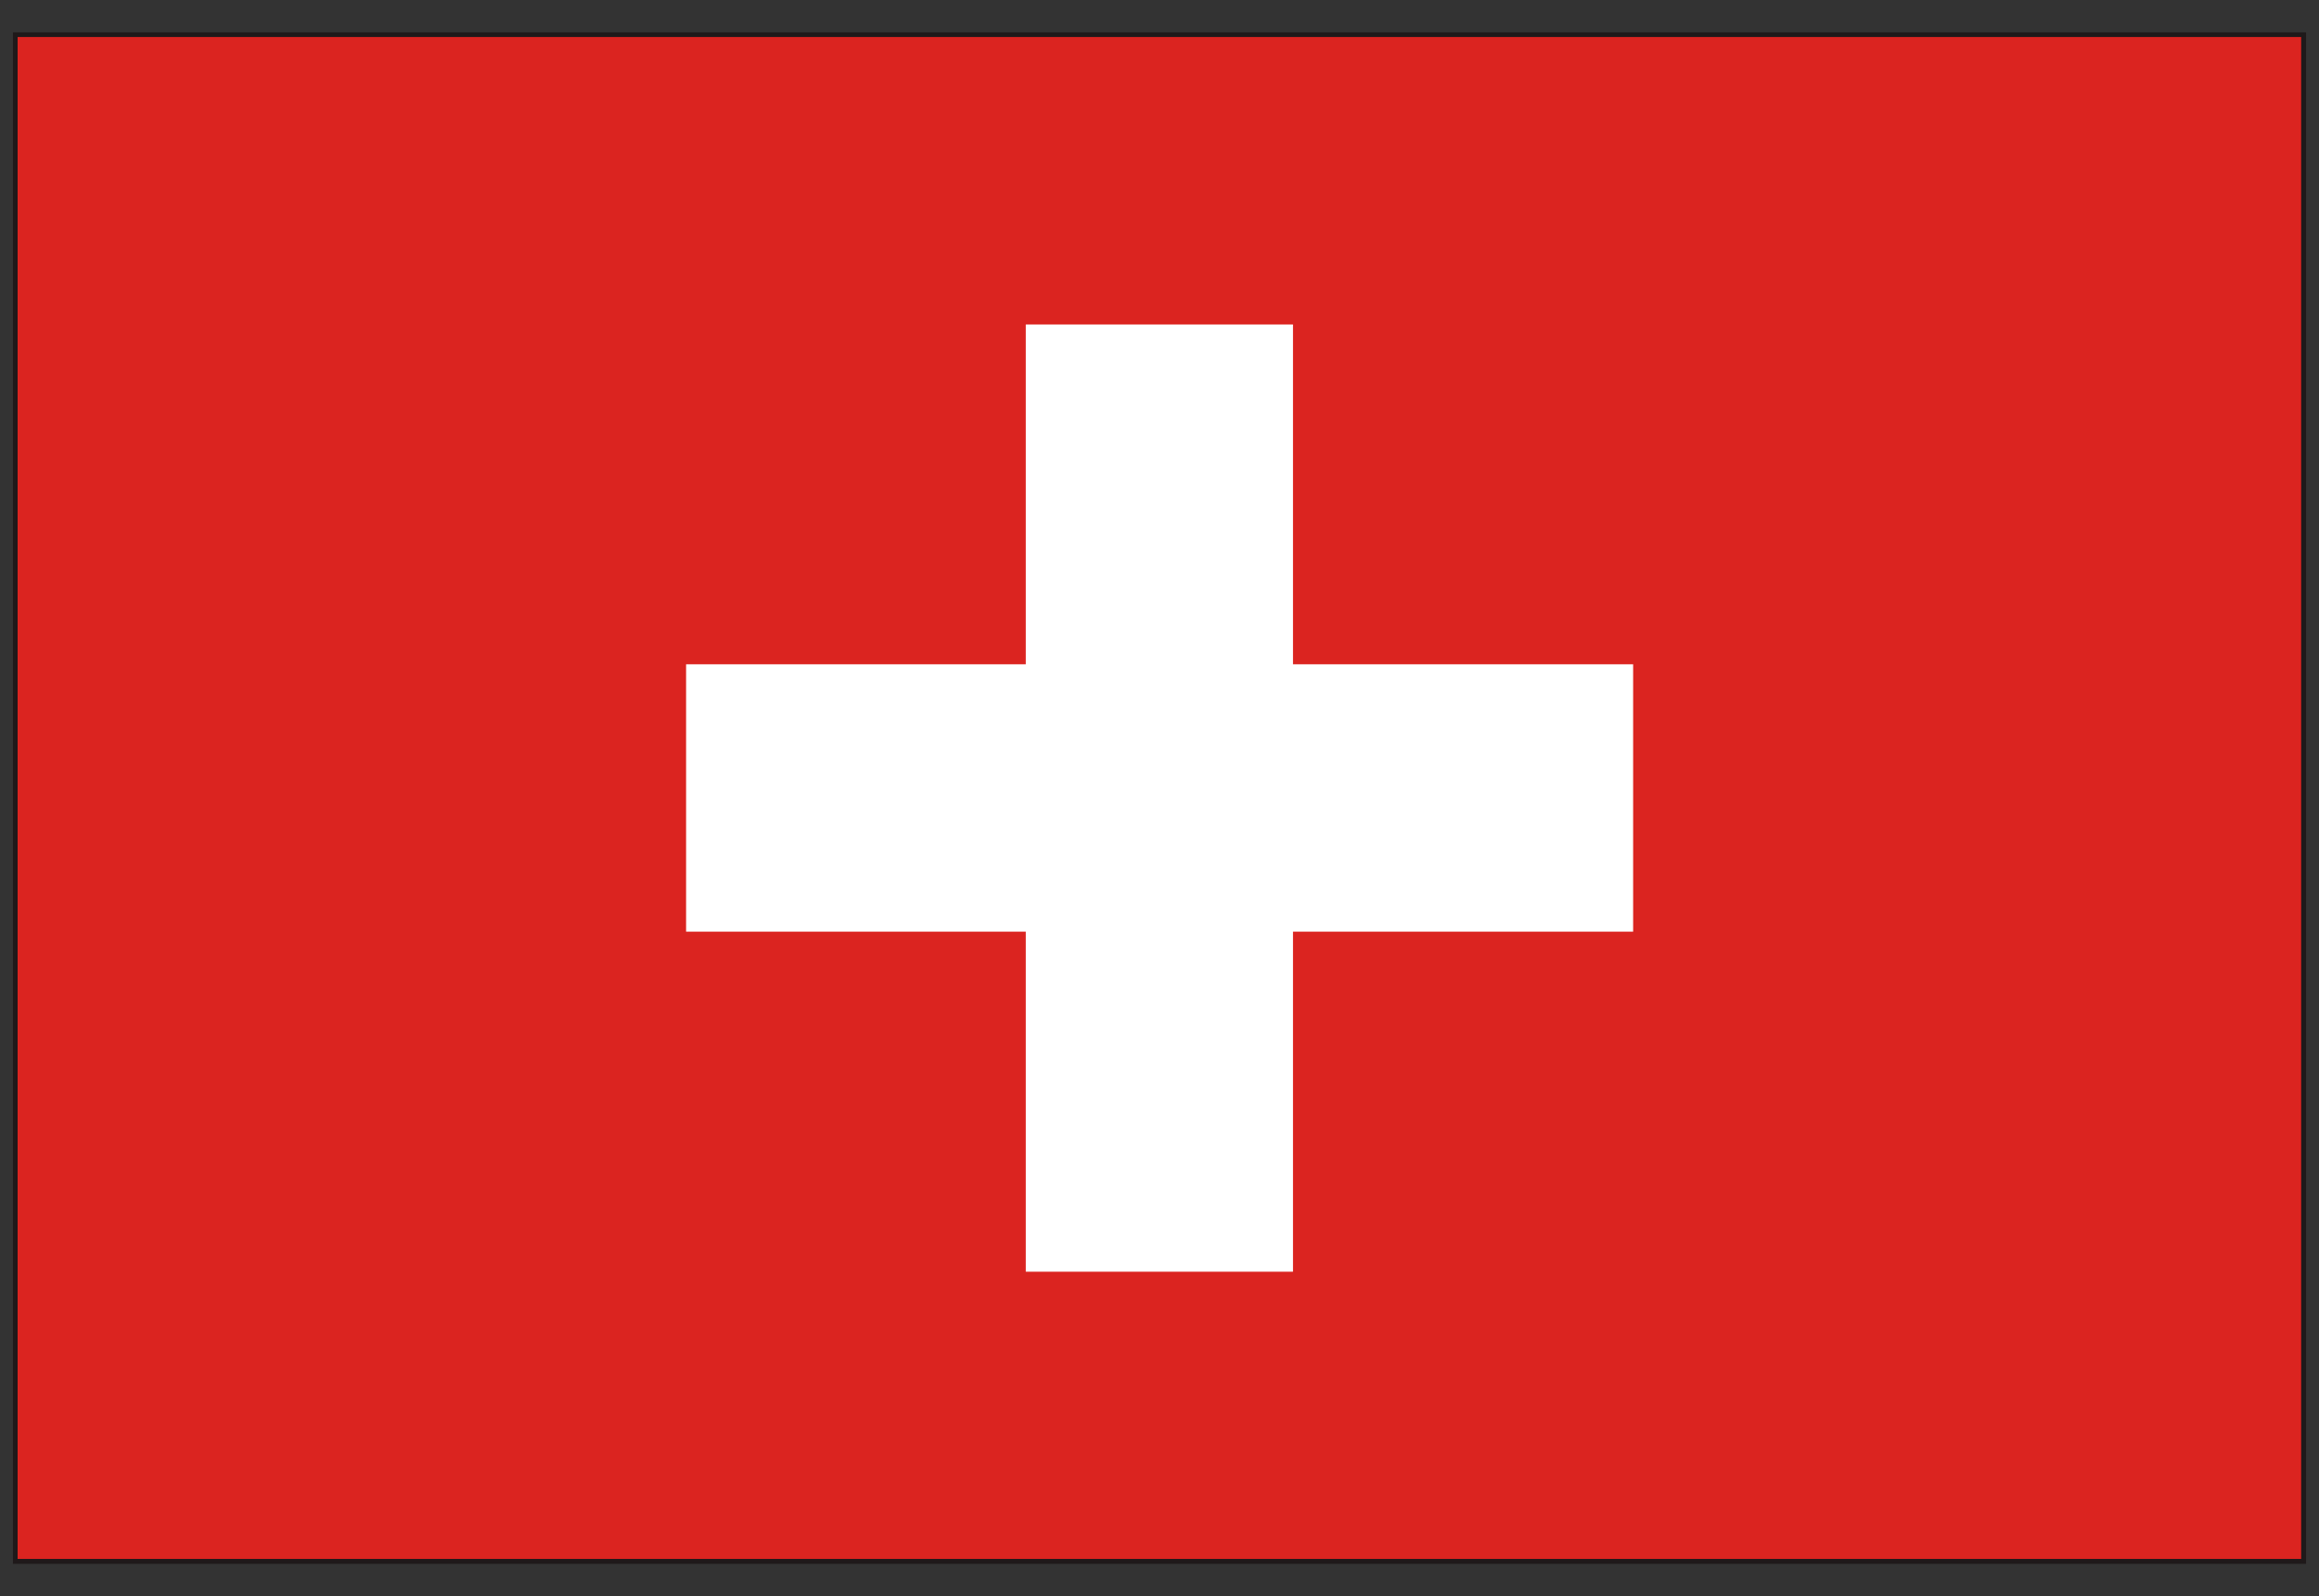
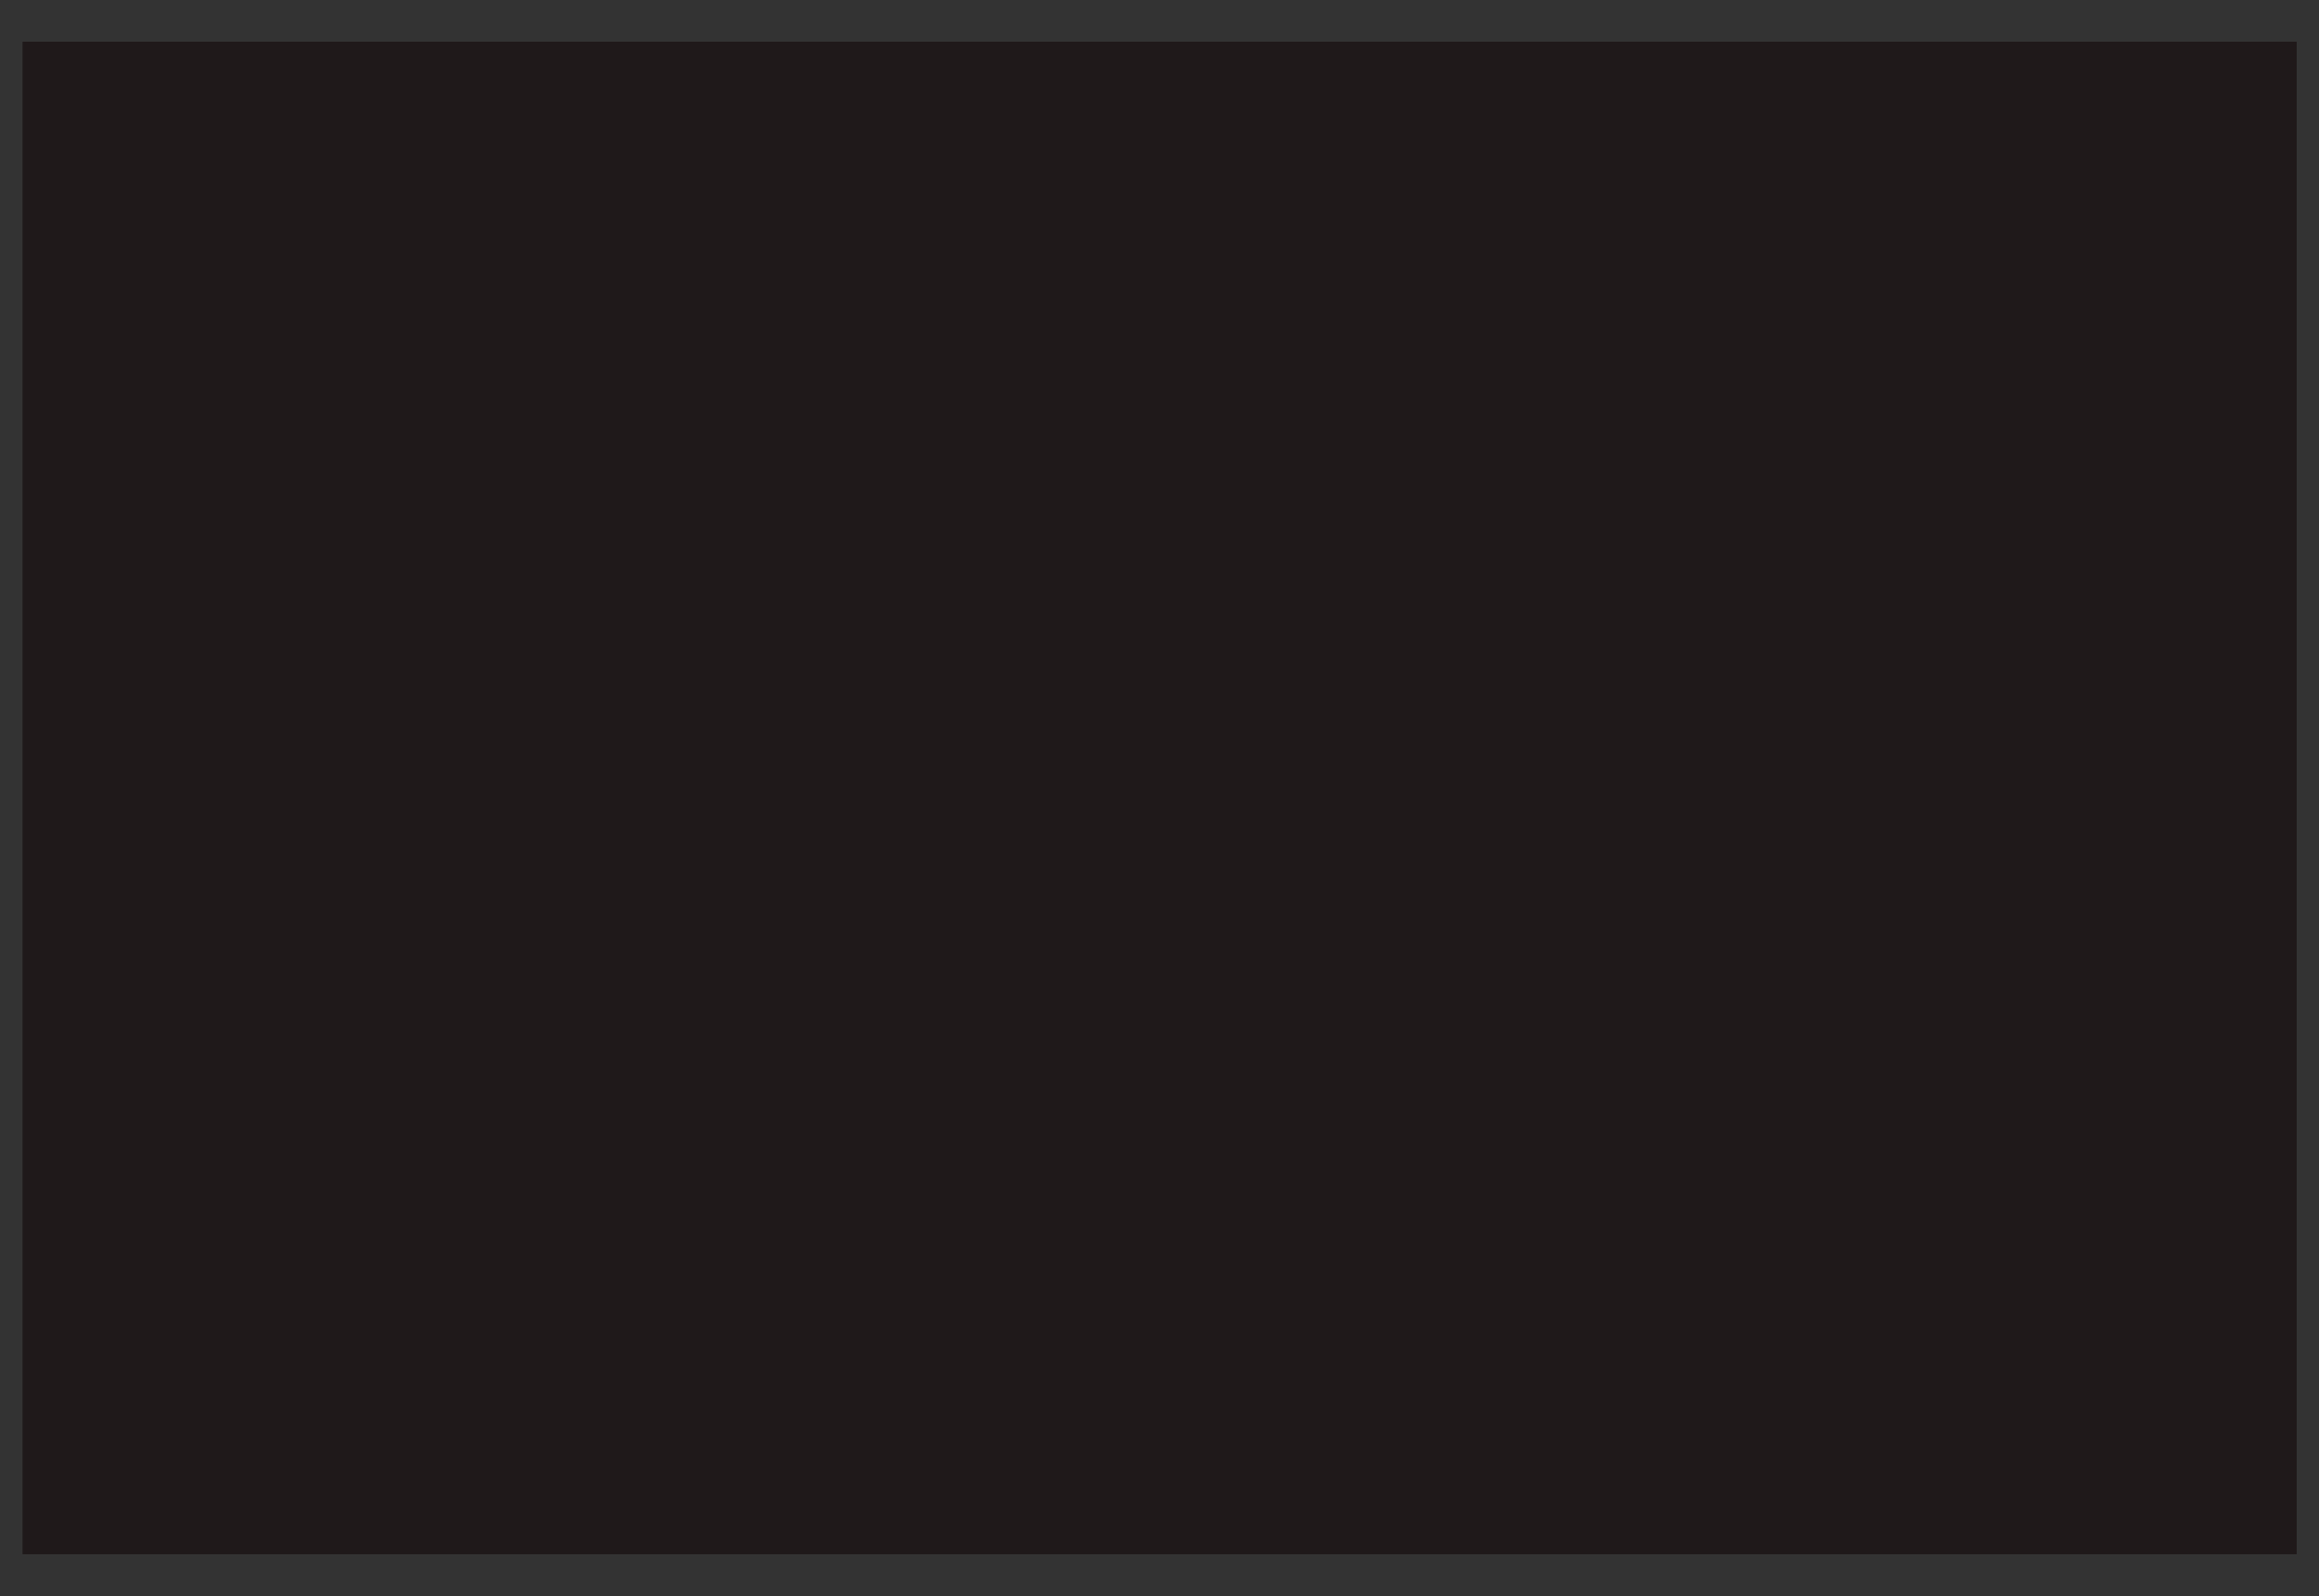
<svg xmlns="http://www.w3.org/2000/svg" id="_レイヤー_1" data-name="レイヤー_1" version="1.1" viewBox="0 0 103.97 71.58">
  <rect x="0" y="0" width="103.97" height="71.58" fill="#333333" stroke="none" />
-   <path d="M.58,70.13V1.45h102.81v68.68H.58ZM103.18,69.92v-.22.22ZM1.01,69.7h101.96V1.87H1.01v67.83Z" style="fill: #1f191a;" />
-   <rect x=".79" y="1.66" width="102.38" height="68.25" style="fill: #db2420;" />
-   <polygon points="73.22 29.79 57.97 29.79 57.97 14.55 45.99 14.55 45.99 29.79 30.76 29.79 30.76 41.78 45.99 41.78 45.99 57.03 57.97 57.03 57.97 41.78 73.22 41.78 73.22 29.79" style="fill: #fff;" />
+   <path d="M.58,70.13V1.45v68.68H.58ZM103.18,69.92v-.22.22ZM1.01,69.7h101.96V1.87H1.01v67.83Z" style="fill: #1f191a;" />
</svg>